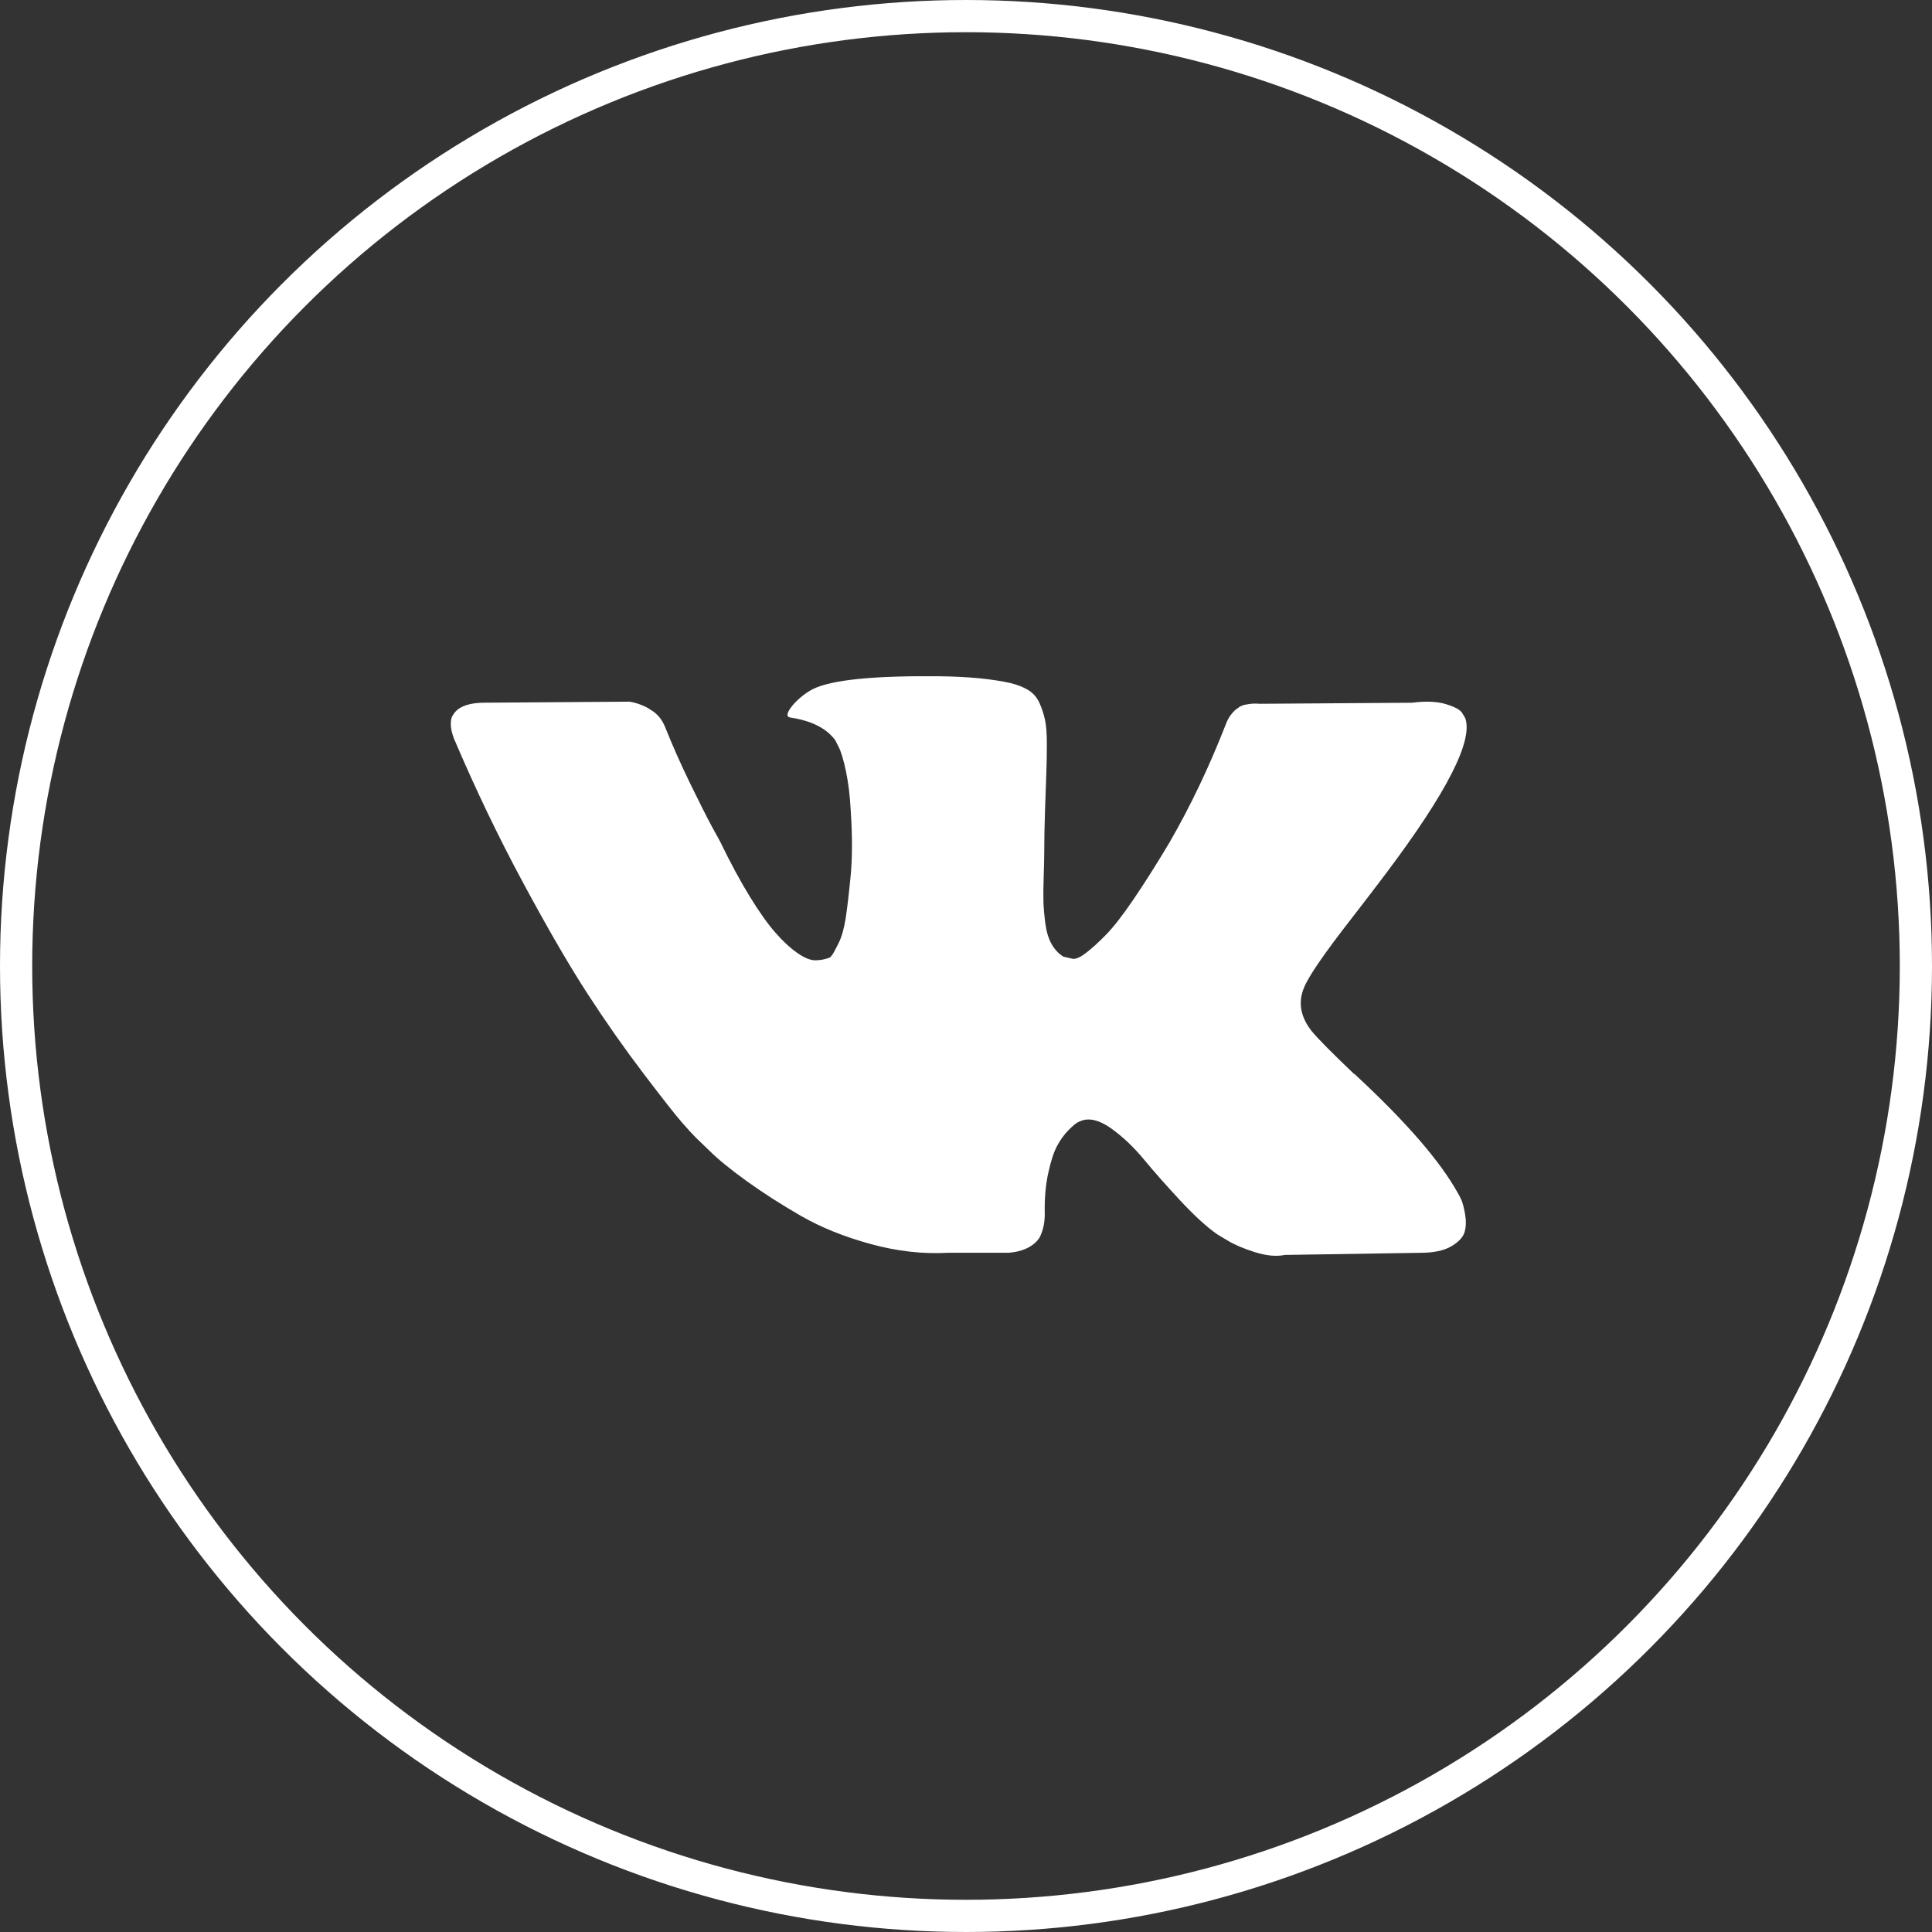
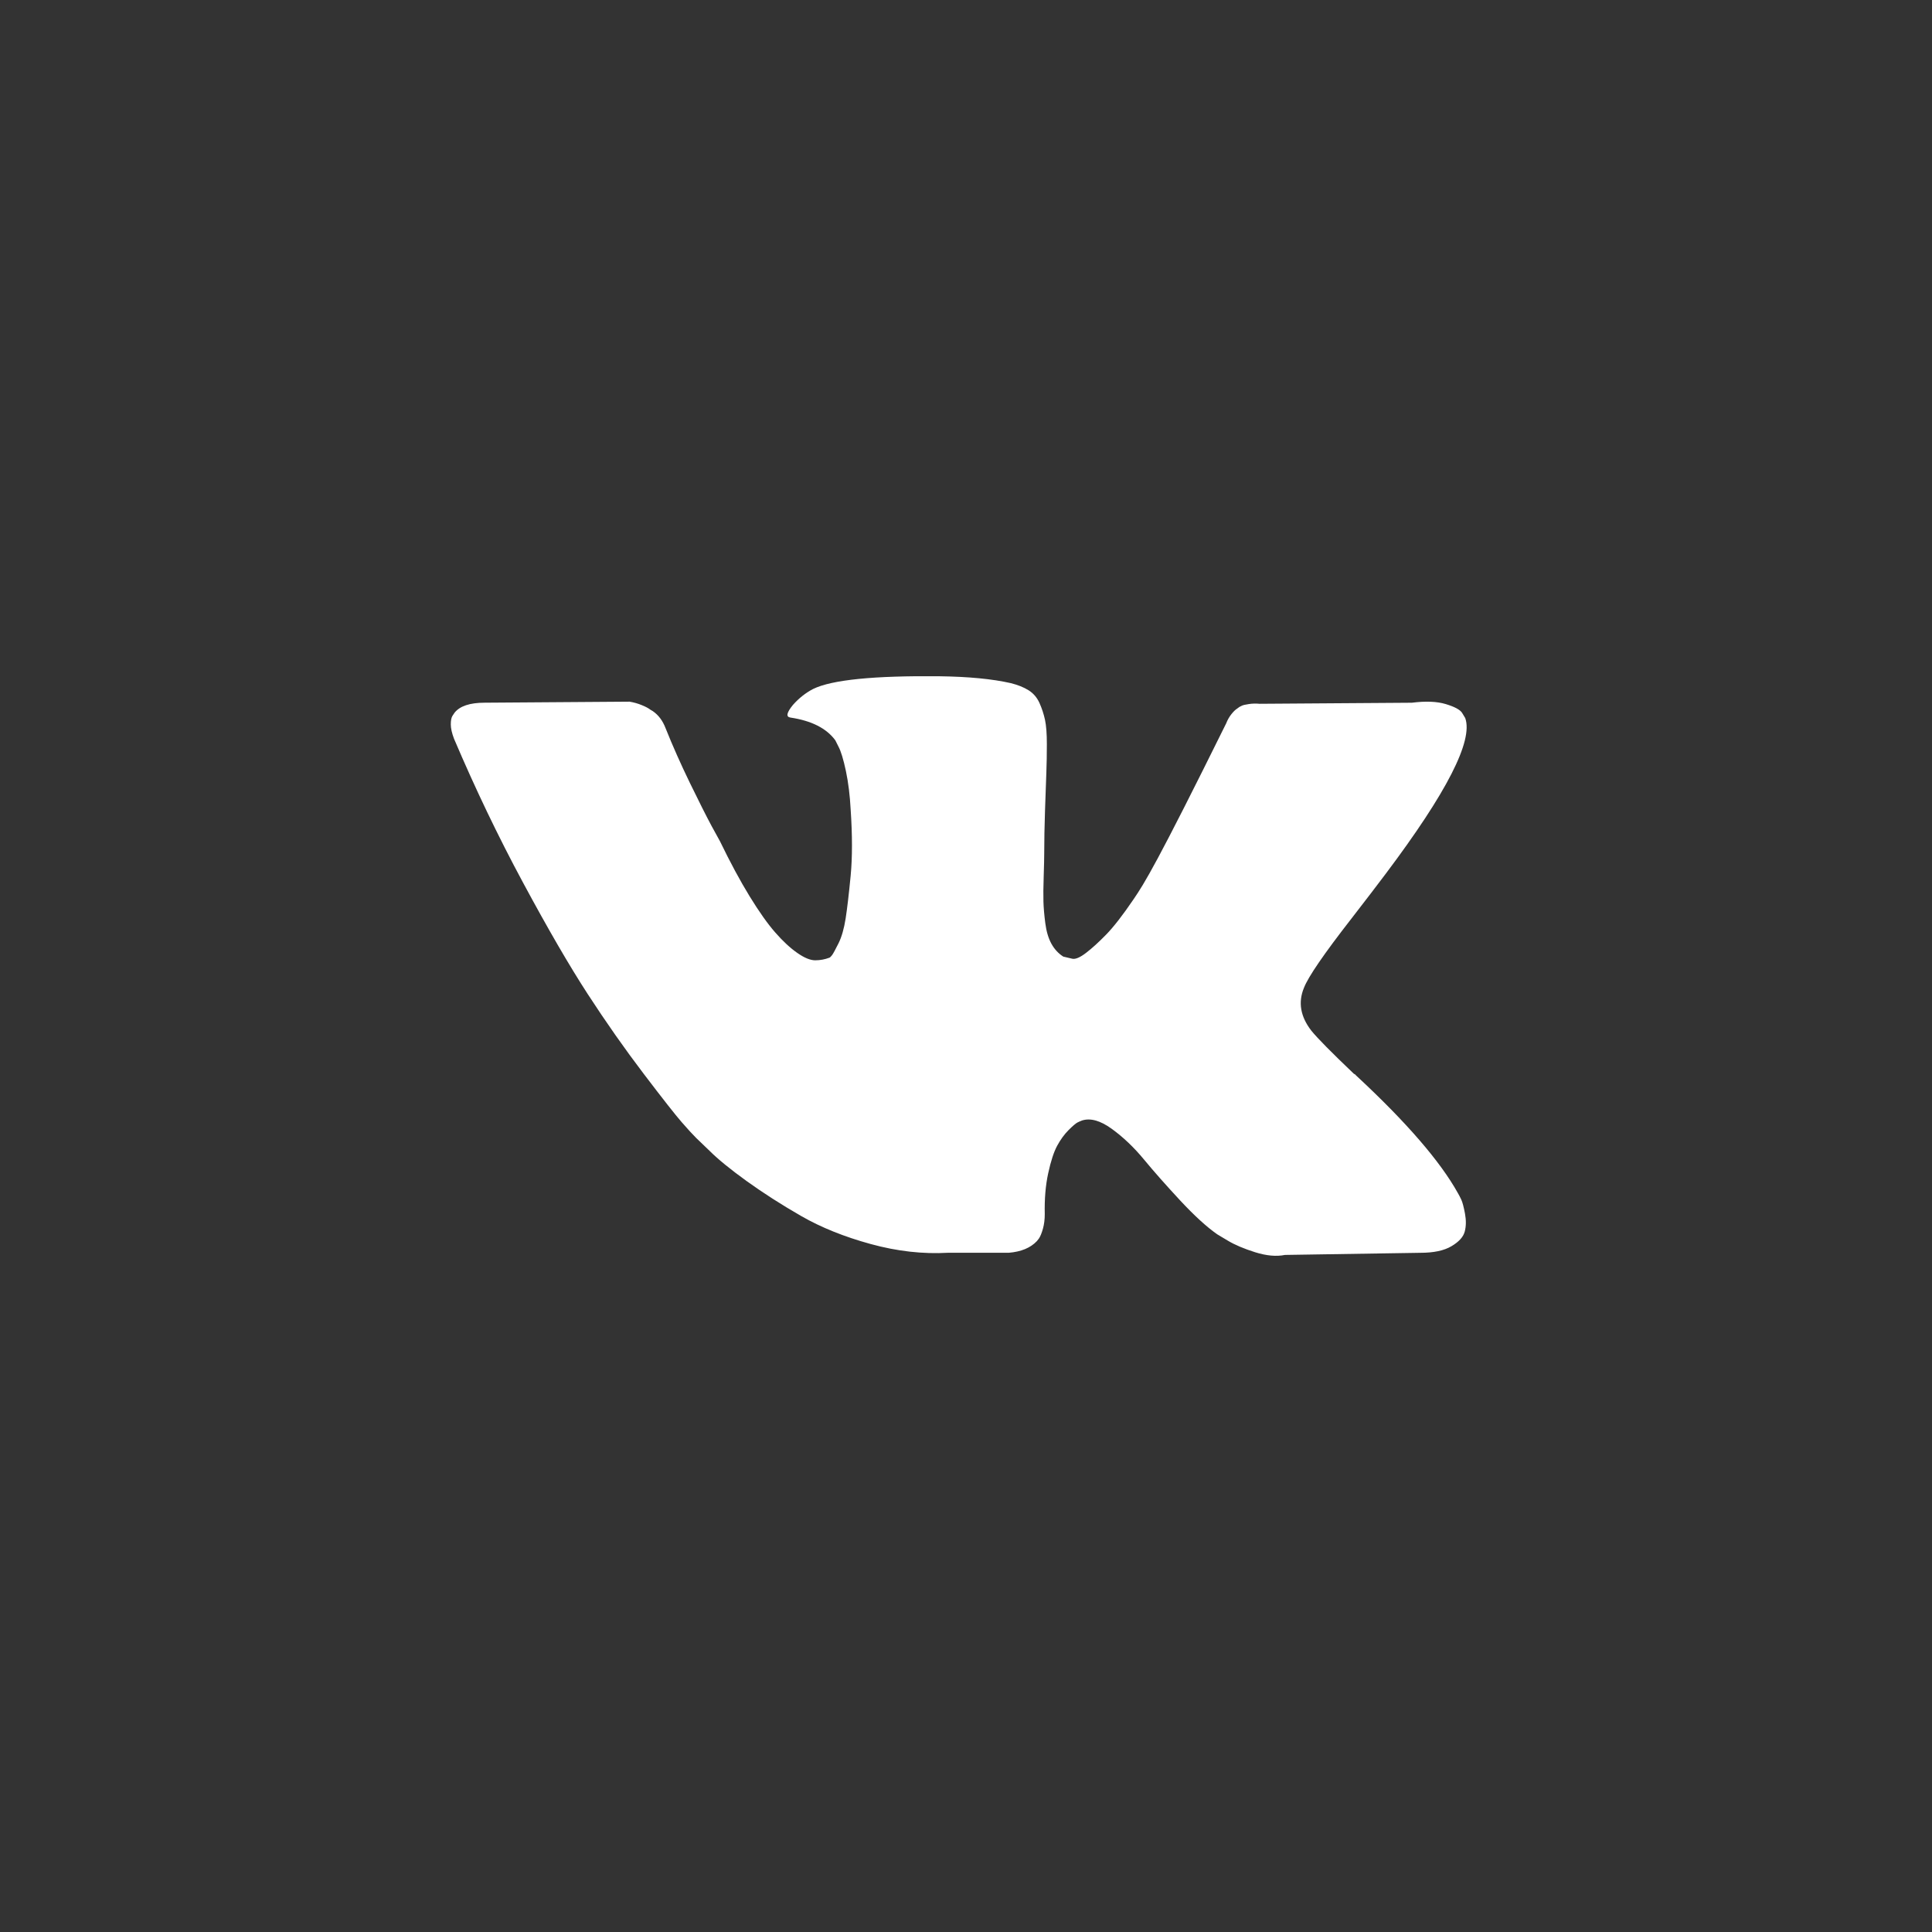
<svg xmlns="http://www.w3.org/2000/svg" width="60" height="60" viewBox="0 0 60 60" fill="none">
  <rect x="0" y="0" width="60" height="60" fill="#333333" stroke="none" />
-   <circle cx="30" cy="30" r="29.5" stroke="white" />
-   <path d="M41.972 28.525C42.421 27.945 42.777 27.48 43.04 27.129C44.934 24.61 45.755 23.002 45.504 22.3L45.405 22.136C45.339 22.037 45.169 21.947 44.896 21.865C44.622 21.783 44.272 21.77 43.845 21.824L39.114 21.857C39.005 21.846 38.895 21.849 38.786 21.865C38.676 21.881 38.605 21.898 38.572 21.914C38.539 21.931 38.512 21.944 38.49 21.955L38.424 22.004C38.37 22.037 38.309 22.095 38.244 22.177C38.178 22.259 38.123 22.355 38.08 22.465C37.565 23.789 36.979 25.021 36.322 26.16C35.917 26.839 35.544 27.428 35.205 27.926C34.866 28.425 34.581 28.791 34.351 29.026C34.121 29.262 33.913 29.451 33.727 29.593C33.541 29.736 33.398 29.796 33.3 29.774C33.201 29.752 33.108 29.73 33.021 29.708C32.867 29.61 32.744 29.476 32.651 29.306C32.558 29.136 32.495 28.923 32.462 28.665C32.429 28.408 32.41 28.186 32.405 28C32.399 27.814 32.402 27.551 32.413 27.211C32.424 26.872 32.429 26.642 32.429 26.521C32.429 26.106 32.438 25.654 32.454 25.166C32.471 24.679 32.484 24.293 32.495 24.008C32.506 23.724 32.511 23.422 32.511 23.105C32.511 22.788 32.492 22.538 32.454 22.357C32.415 22.177 32.358 22.002 32.282 21.832C32.205 21.662 32.093 21.531 31.945 21.438C31.797 21.345 31.613 21.271 31.394 21.216C30.814 21.084 30.075 21.014 29.177 21.002C27.14 20.981 25.831 21.112 25.251 21.397C25.021 21.517 24.813 21.681 24.627 21.89C24.43 22.131 24.402 22.262 24.545 22.284C25.202 22.382 25.667 22.618 25.941 22.99L26.04 23.187C26.116 23.33 26.193 23.582 26.27 23.943C26.346 24.304 26.395 24.704 26.418 25.142C26.472 25.941 26.472 26.625 26.418 27.195C26.363 27.765 26.311 28.208 26.262 28.525C26.212 28.843 26.138 29.1 26.04 29.297C25.941 29.495 25.876 29.615 25.843 29.659C25.81 29.702 25.783 29.73 25.761 29.741C25.618 29.795 25.471 29.823 25.317 29.823C25.164 29.823 24.978 29.746 24.759 29.593C24.54 29.44 24.312 29.229 24.077 28.96C23.841 28.692 23.576 28.317 23.28 27.835C22.985 27.354 22.678 26.784 22.36 26.127L22.098 25.65C21.934 25.344 21.709 24.898 21.424 24.312C21.14 23.726 20.888 23.16 20.669 22.612C20.581 22.382 20.45 22.207 20.275 22.086L20.193 22.037C20.138 21.993 20.05 21.947 19.93 21.898C19.809 21.848 19.683 21.813 19.552 21.791L15.051 21.823C14.591 21.823 14.279 21.928 14.115 22.136L14.05 22.234C14.016 22.289 14 22.377 14 22.497C14 22.618 14.033 22.766 14.099 22.94C14.756 24.485 15.47 25.974 16.242 27.408C17.014 28.843 17.685 29.998 18.254 30.874C18.824 31.751 19.404 32.577 19.996 33.355C20.587 34.132 20.979 34.63 21.17 34.849C21.361 35.068 21.512 35.233 21.622 35.342L22.032 35.736C22.295 35.999 22.681 36.314 23.19 36.681C23.7 37.048 24.263 37.409 24.882 37.765C25.501 38.121 26.221 38.41 27.042 38.635C27.863 38.86 28.663 38.95 29.44 38.906H31.329C31.712 38.874 32.002 38.754 32.2 38.545L32.265 38.463C32.309 38.398 32.35 38.296 32.389 38.16C32.427 38.023 32.446 37.872 32.446 37.708C32.435 37.237 32.471 36.812 32.553 36.435C32.635 36.057 32.728 35.773 32.832 35.581C32.936 35.389 33.054 35.228 33.185 35.096C33.317 34.964 33.41 34.886 33.465 34.858C33.519 34.831 33.563 34.812 33.596 34.8C33.858 34.713 34.168 34.798 34.524 35.055C34.88 35.313 35.214 35.63 35.526 36.008C35.838 36.386 36.213 36.809 36.651 37.281C37.089 37.751 37.472 38.102 37.801 38.332L38.13 38.529C38.349 38.66 38.633 38.781 38.984 38.891C39.334 39 39.641 39.027 39.904 38.973L44.108 38.907C44.525 38.907 44.848 38.839 45.078 38.701C45.308 38.565 45.444 38.414 45.488 38.25C45.532 38.086 45.535 37.9 45.497 37.692C45.458 37.484 45.42 37.339 45.382 37.257C45.343 37.175 45.308 37.106 45.275 37.051C44.727 36.066 43.681 34.856 42.137 33.421L42.104 33.389L42.088 33.372L42.072 33.356H42.055C41.354 32.688 40.911 32.239 40.725 32.009C40.386 31.571 40.309 31.128 40.495 30.679C40.626 30.338 41.118 29.621 41.972 28.525Z" fill="white" />
+   <path d="M41.972 28.525C42.421 27.945 42.777 27.48 43.04 27.129C44.934 24.61 45.755 23.002 45.504 22.3L45.405 22.136C45.339 22.037 45.169 21.947 44.896 21.865C44.622 21.783 44.272 21.77 43.845 21.824L39.114 21.857C39.005 21.846 38.895 21.849 38.786 21.865C38.676 21.881 38.605 21.898 38.572 21.914C38.539 21.931 38.512 21.944 38.49 21.955L38.424 22.004C38.37 22.037 38.309 22.095 38.244 22.177C38.178 22.259 38.123 22.355 38.08 22.465C35.917 26.839 35.544 27.428 35.205 27.926C34.866 28.425 34.581 28.791 34.351 29.026C34.121 29.262 33.913 29.451 33.727 29.593C33.541 29.736 33.398 29.796 33.3 29.774C33.201 29.752 33.108 29.73 33.021 29.708C32.867 29.61 32.744 29.476 32.651 29.306C32.558 29.136 32.495 28.923 32.462 28.665C32.429 28.408 32.41 28.186 32.405 28C32.399 27.814 32.402 27.551 32.413 27.211C32.424 26.872 32.429 26.642 32.429 26.521C32.429 26.106 32.438 25.654 32.454 25.166C32.471 24.679 32.484 24.293 32.495 24.008C32.506 23.724 32.511 23.422 32.511 23.105C32.511 22.788 32.492 22.538 32.454 22.357C32.415 22.177 32.358 22.002 32.282 21.832C32.205 21.662 32.093 21.531 31.945 21.438C31.797 21.345 31.613 21.271 31.394 21.216C30.814 21.084 30.075 21.014 29.177 21.002C27.14 20.981 25.831 21.112 25.251 21.397C25.021 21.517 24.813 21.681 24.627 21.89C24.43 22.131 24.402 22.262 24.545 22.284C25.202 22.382 25.667 22.618 25.941 22.99L26.04 23.187C26.116 23.33 26.193 23.582 26.27 23.943C26.346 24.304 26.395 24.704 26.418 25.142C26.472 25.941 26.472 26.625 26.418 27.195C26.363 27.765 26.311 28.208 26.262 28.525C26.212 28.843 26.138 29.1 26.04 29.297C25.941 29.495 25.876 29.615 25.843 29.659C25.81 29.702 25.783 29.73 25.761 29.741C25.618 29.795 25.471 29.823 25.317 29.823C25.164 29.823 24.978 29.746 24.759 29.593C24.54 29.44 24.312 29.229 24.077 28.96C23.841 28.692 23.576 28.317 23.28 27.835C22.985 27.354 22.678 26.784 22.36 26.127L22.098 25.65C21.934 25.344 21.709 24.898 21.424 24.312C21.14 23.726 20.888 23.16 20.669 22.612C20.581 22.382 20.45 22.207 20.275 22.086L20.193 22.037C20.138 21.993 20.05 21.947 19.93 21.898C19.809 21.848 19.683 21.813 19.552 21.791L15.051 21.823C14.591 21.823 14.279 21.928 14.115 22.136L14.05 22.234C14.016 22.289 14 22.377 14 22.497C14 22.618 14.033 22.766 14.099 22.94C14.756 24.485 15.47 25.974 16.242 27.408C17.014 28.843 17.685 29.998 18.254 30.874C18.824 31.751 19.404 32.577 19.996 33.355C20.587 34.132 20.979 34.63 21.17 34.849C21.361 35.068 21.512 35.233 21.622 35.342L22.032 35.736C22.295 35.999 22.681 36.314 23.19 36.681C23.7 37.048 24.263 37.409 24.882 37.765C25.501 38.121 26.221 38.41 27.042 38.635C27.863 38.86 28.663 38.95 29.44 38.906H31.329C31.712 38.874 32.002 38.754 32.2 38.545L32.265 38.463C32.309 38.398 32.35 38.296 32.389 38.16C32.427 38.023 32.446 37.872 32.446 37.708C32.435 37.237 32.471 36.812 32.553 36.435C32.635 36.057 32.728 35.773 32.832 35.581C32.936 35.389 33.054 35.228 33.185 35.096C33.317 34.964 33.41 34.886 33.465 34.858C33.519 34.831 33.563 34.812 33.596 34.8C33.858 34.713 34.168 34.798 34.524 35.055C34.88 35.313 35.214 35.63 35.526 36.008C35.838 36.386 36.213 36.809 36.651 37.281C37.089 37.751 37.472 38.102 37.801 38.332L38.13 38.529C38.349 38.66 38.633 38.781 38.984 38.891C39.334 39 39.641 39.027 39.904 38.973L44.108 38.907C44.525 38.907 44.848 38.839 45.078 38.701C45.308 38.565 45.444 38.414 45.488 38.25C45.532 38.086 45.535 37.9 45.497 37.692C45.458 37.484 45.42 37.339 45.382 37.257C45.343 37.175 45.308 37.106 45.275 37.051C44.727 36.066 43.681 34.856 42.137 33.421L42.104 33.389L42.088 33.372L42.072 33.356H42.055C41.354 32.688 40.911 32.239 40.725 32.009C40.386 31.571 40.309 31.128 40.495 30.679C40.626 30.338 41.118 29.621 41.972 28.525Z" fill="white" />
</svg>